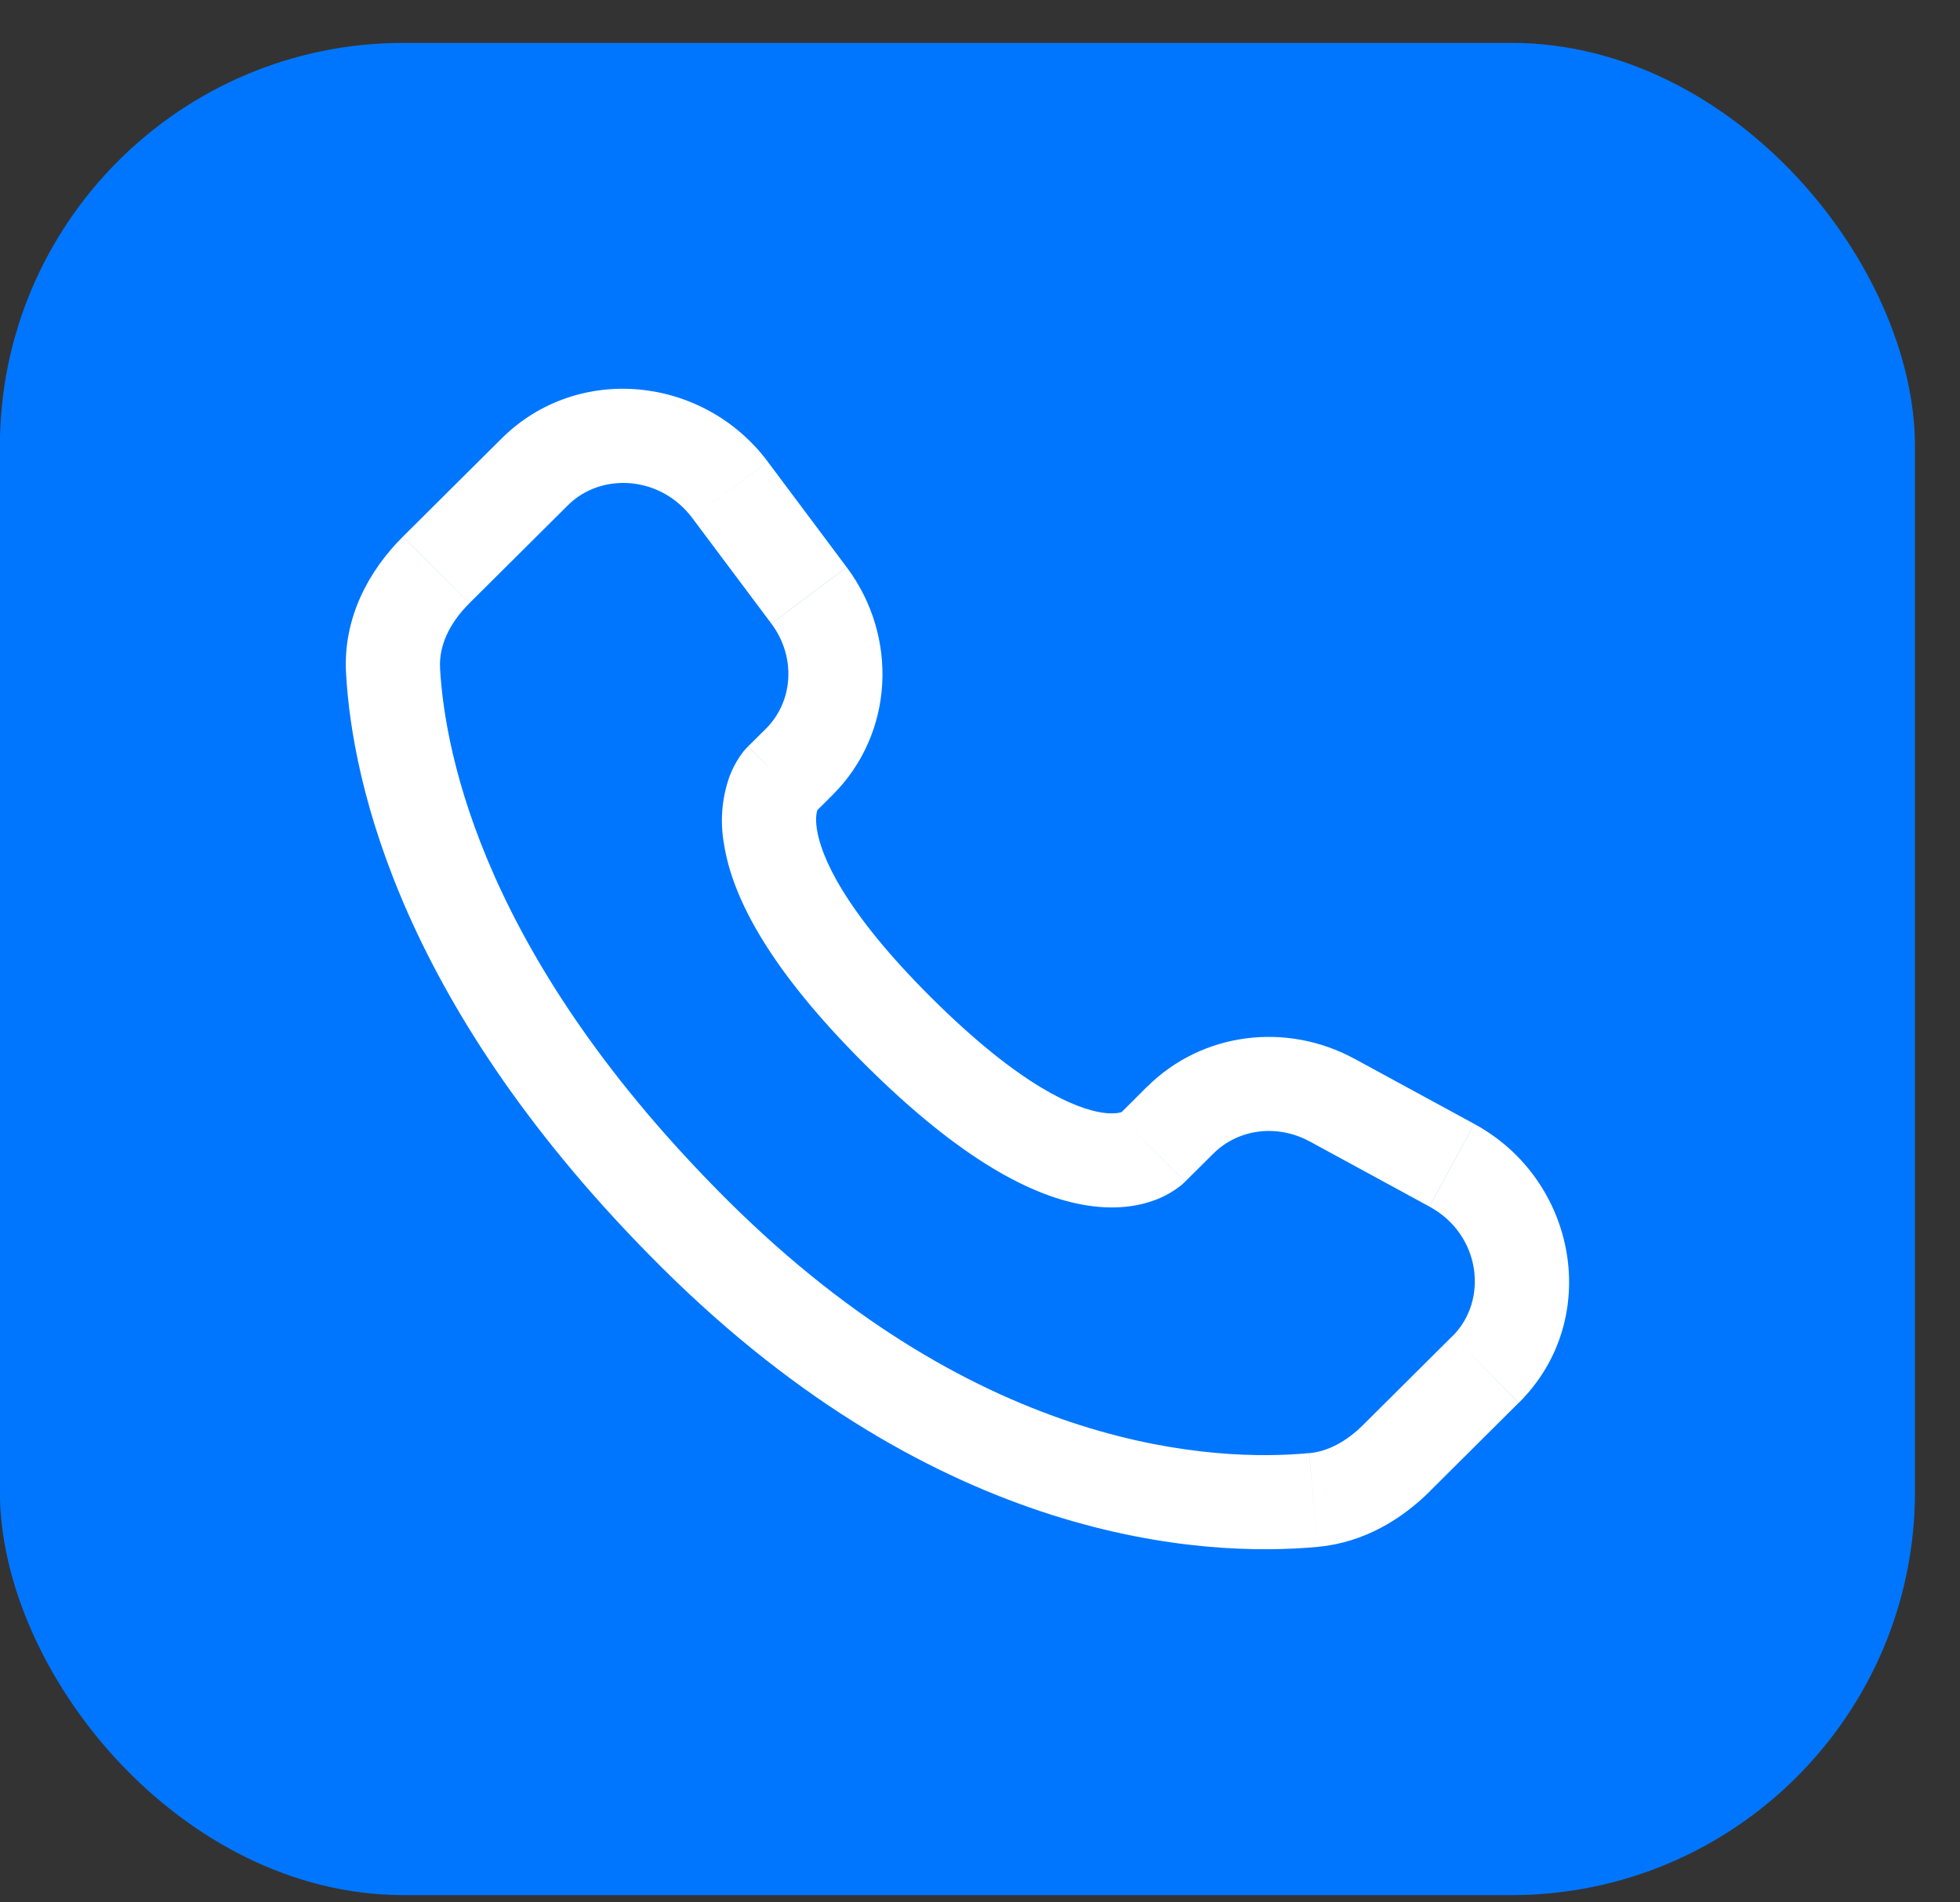
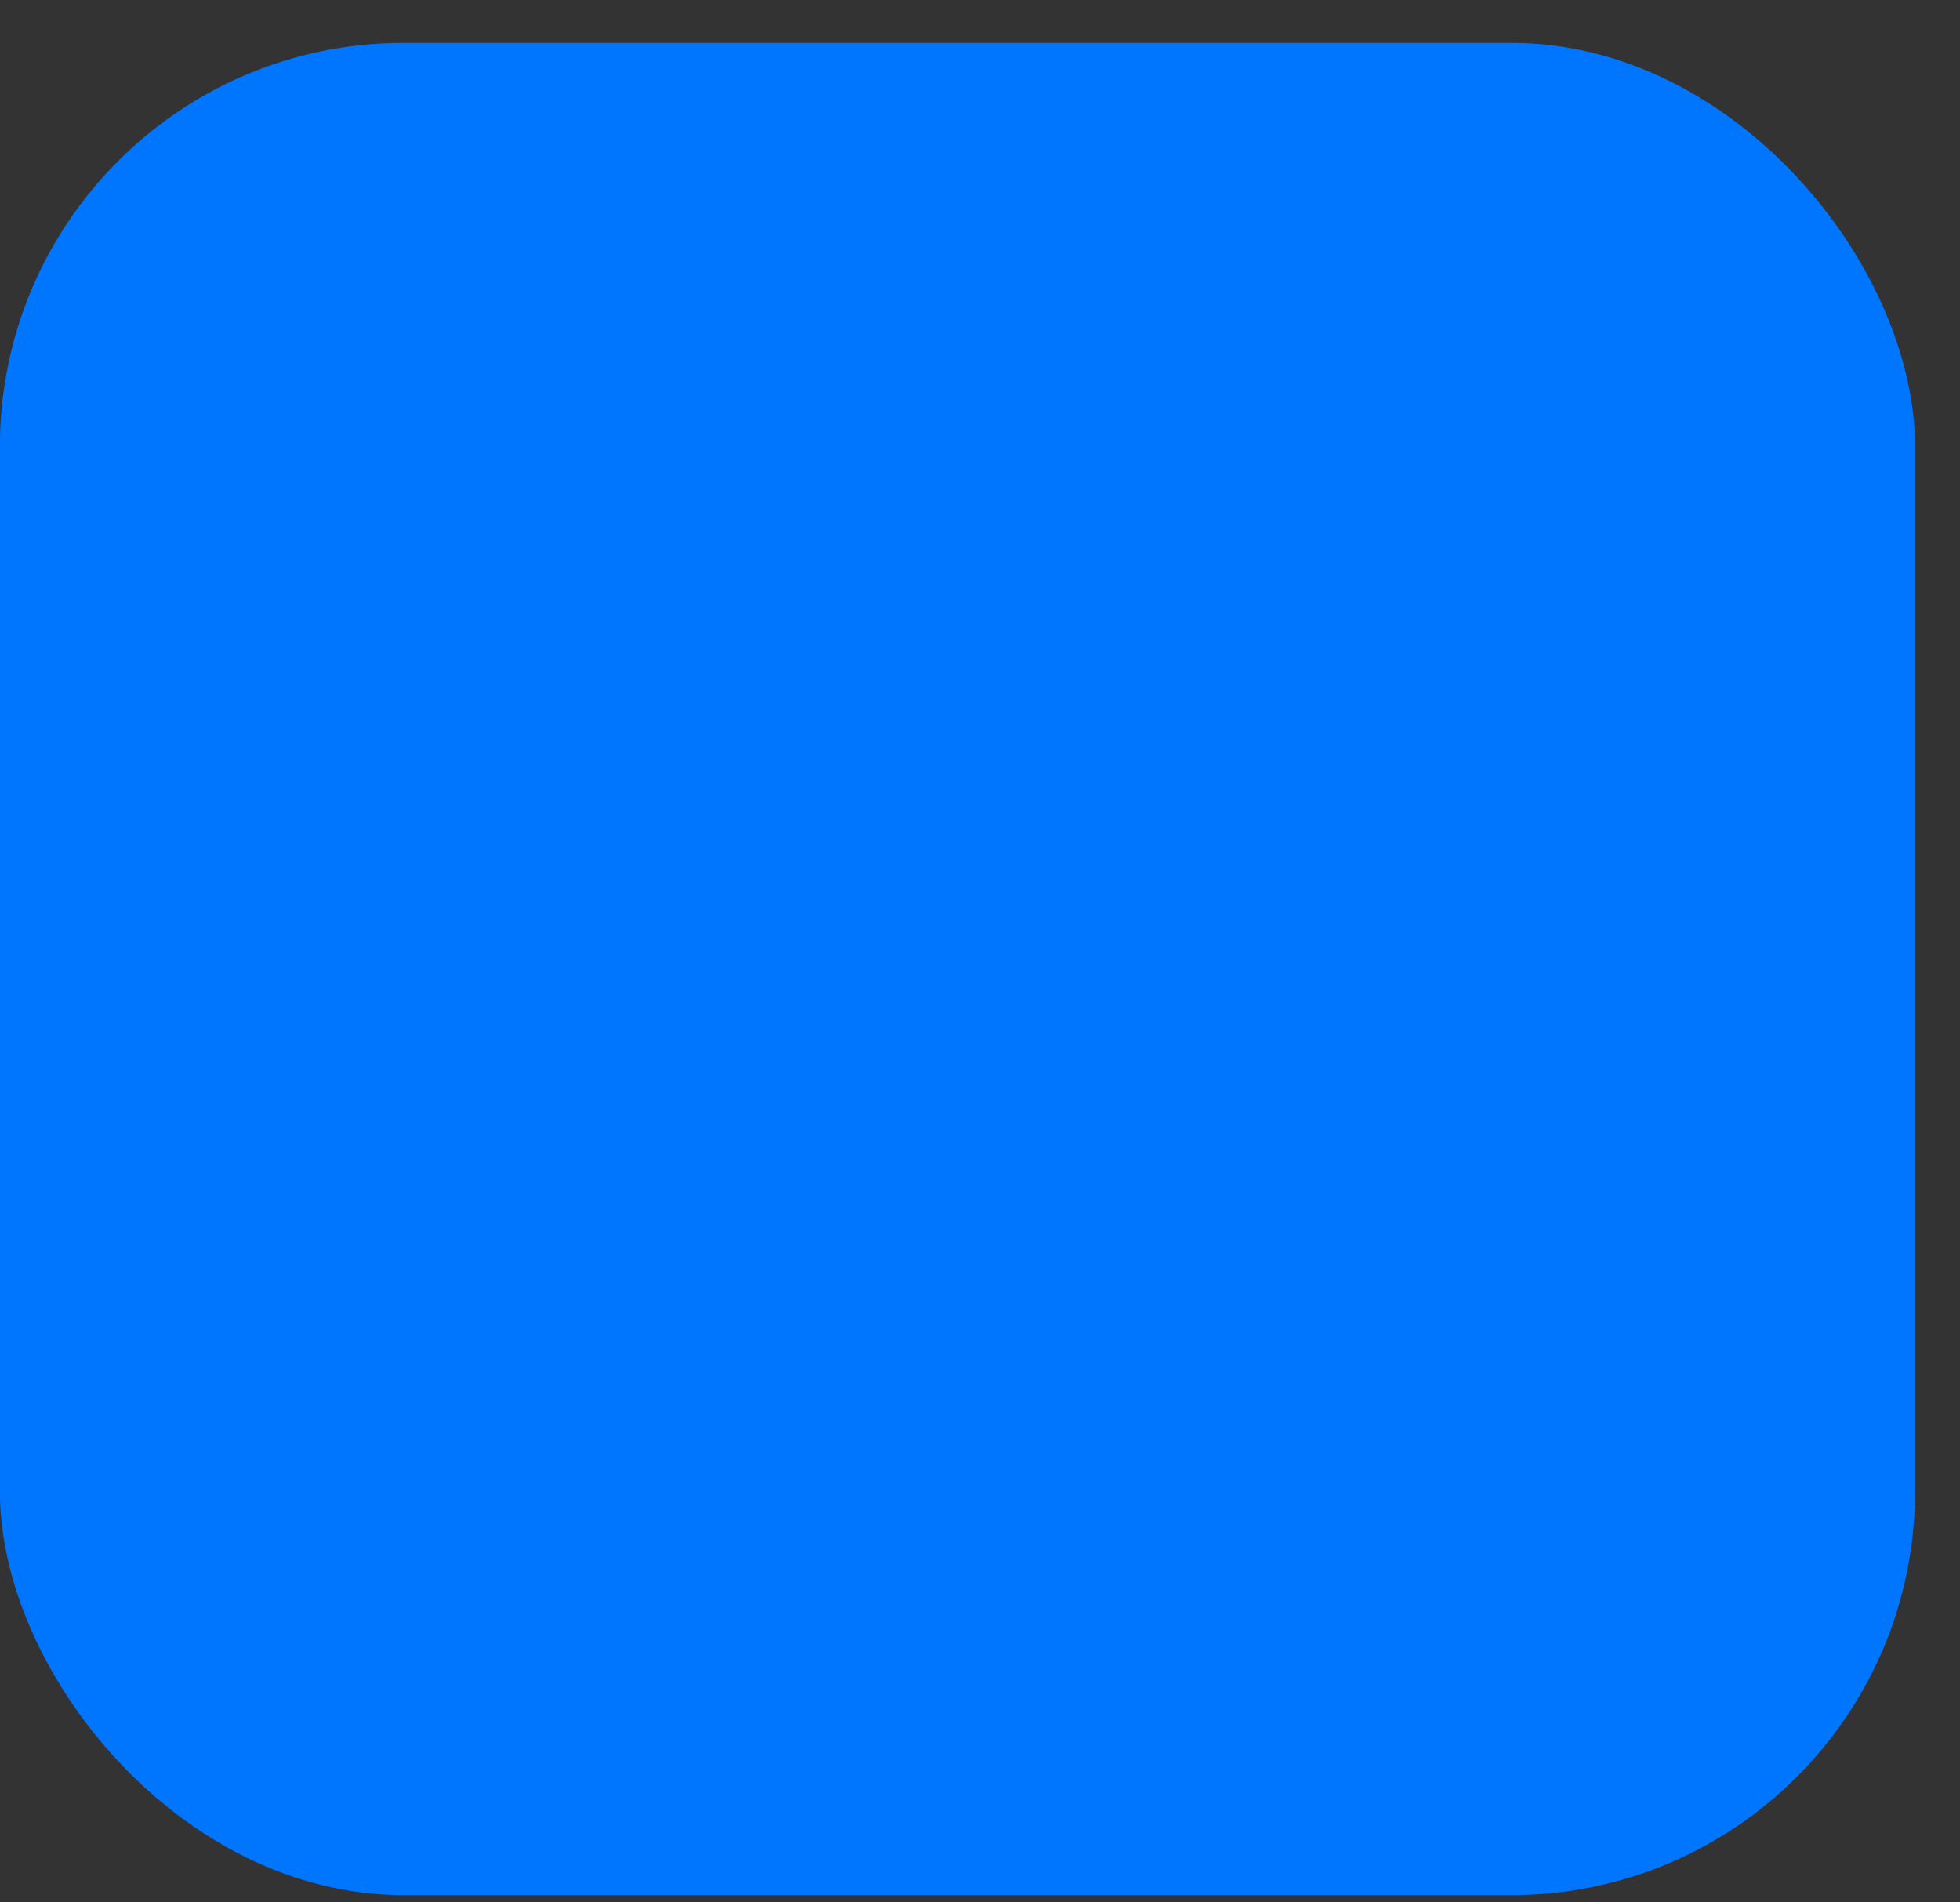
<svg xmlns="http://www.w3.org/2000/svg" width="34" height="33" viewBox="0 0 34 33" fill="none">
  <rect x="0" y="0" width="34" height="33" fill="#333333" stroke="none" />
  <rect x="-0.002" y="0.744" width="33.221" height="32.13" rx="7" fill="#0076FE" />
-   <path d="M20.557 20.499L21.053 20.006L19.901 18.848L19.407 19.341L20.557 20.499ZM22.717 19.799L24.796 20.93L25.574 19.496L23.496 18.366L22.717 19.799ZM25.196 23.176L23.651 24.713L24.801 25.87L26.346 24.333L25.196 23.176ZM22.708 25.207C21.131 25.355 17.05 25.223 12.63 20.83L11.479 21.986C16.302 26.782 20.892 27.017 22.861 26.833L22.708 25.207ZM12.63 20.83C8.418 16.64 7.72 13.118 7.633 11.589L6.003 11.682C6.111 13.606 6.976 17.51 11.479 21.986L12.63 20.83ZM14.126 14.105L14.439 13.794L13.29 12.637L12.977 12.947L14.126 14.105ZM14.687 9.839L13.316 8.006L12.009 8.986L13.38 10.817L14.687 9.839ZM8.701 7.607L6.993 9.305L8.144 10.462L9.851 8.765L8.701 7.607ZM13.552 13.526C12.975 12.947 12.975 12.947 12.975 12.95H12.973L12.97 12.954C12.918 13.006 12.872 13.064 12.832 13.125C12.773 13.212 12.709 13.326 12.654 13.471C12.522 13.844 12.489 14.246 12.558 14.636C12.704 15.577 13.353 16.821 15.013 18.473L16.164 17.315C14.61 15.77 14.239 14.83 14.171 14.386C14.138 14.175 14.172 14.07 14.182 14.046C14.187 14.031 14.19 14.03 14.182 14.04C14.172 14.055 14.161 14.069 14.149 14.082L14.138 14.093C14.135 14.097 14.131 14.1 14.127 14.103L13.552 13.526ZM15.013 18.473C16.675 20.125 17.925 20.769 18.867 20.912C19.349 20.986 19.738 20.928 20.033 20.818C20.198 20.757 20.352 20.67 20.49 20.561C20.508 20.545 20.526 20.529 20.544 20.512L20.552 20.505L20.555 20.502L20.556 20.5C20.556 20.5 20.557 20.499 19.981 19.92C19.405 19.341 19.408 19.34 19.408 19.34L19.41 19.338L19.412 19.336L19.419 19.33L19.43 19.319C19.443 19.308 19.457 19.297 19.471 19.287C19.482 19.279 19.479 19.282 19.463 19.289C19.436 19.299 19.33 19.332 19.115 19.3C18.665 19.23 17.718 18.86 16.164 17.315L15.013 18.473ZM13.316 8.005C12.206 6.525 10.025 6.29 8.701 7.607L9.851 8.765C10.43 8.189 11.457 8.249 12.009 8.986L13.316 8.005ZM7.634 11.591C7.612 11.214 7.785 10.82 8.144 10.463L6.992 9.306C6.407 9.887 5.947 10.709 6.003 11.682L7.634 11.591ZM23.651 24.713C23.352 25.011 23.03 25.179 22.709 25.208L22.861 26.833C23.66 26.758 24.314 26.355 24.802 25.871L23.651 24.713ZM14.439 13.794C15.51 12.729 15.59 11.046 14.688 9.84L13.381 10.818C13.819 11.405 13.754 12.174 13.289 12.638L14.439 13.794ZM24.797 20.931C25.686 21.414 25.825 22.552 25.197 23.177L26.348 24.333C27.806 22.883 27.357 20.464 25.575 19.497L24.797 20.931ZM21.053 20.007C21.471 19.591 22.143 19.489 22.718 19.8L23.497 18.367C22.318 17.725 20.855 17.903 19.902 18.849L21.053 20.007Z" fill="white" />
</svg>